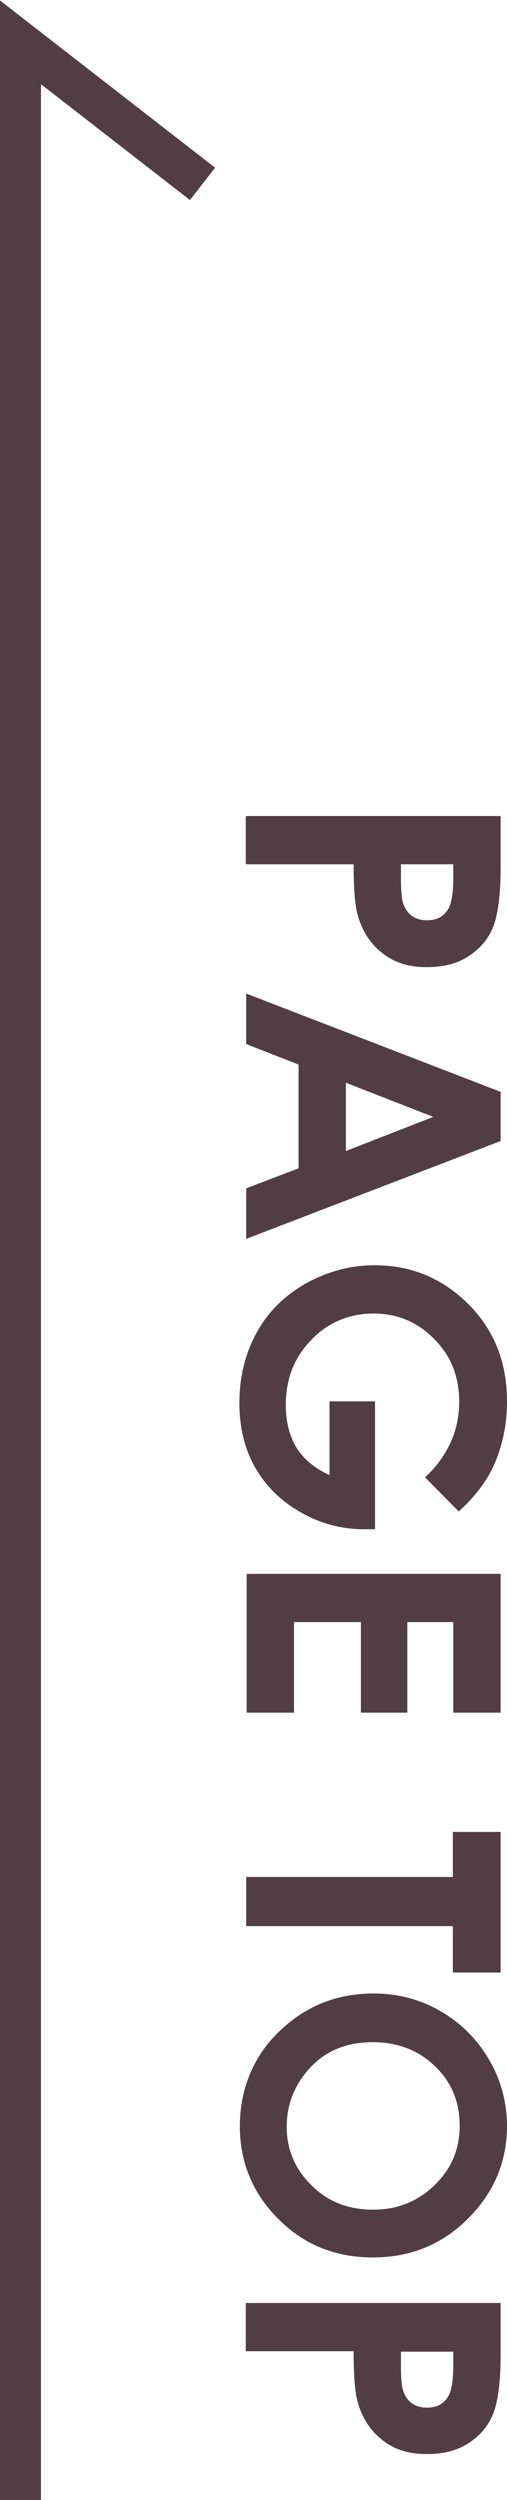
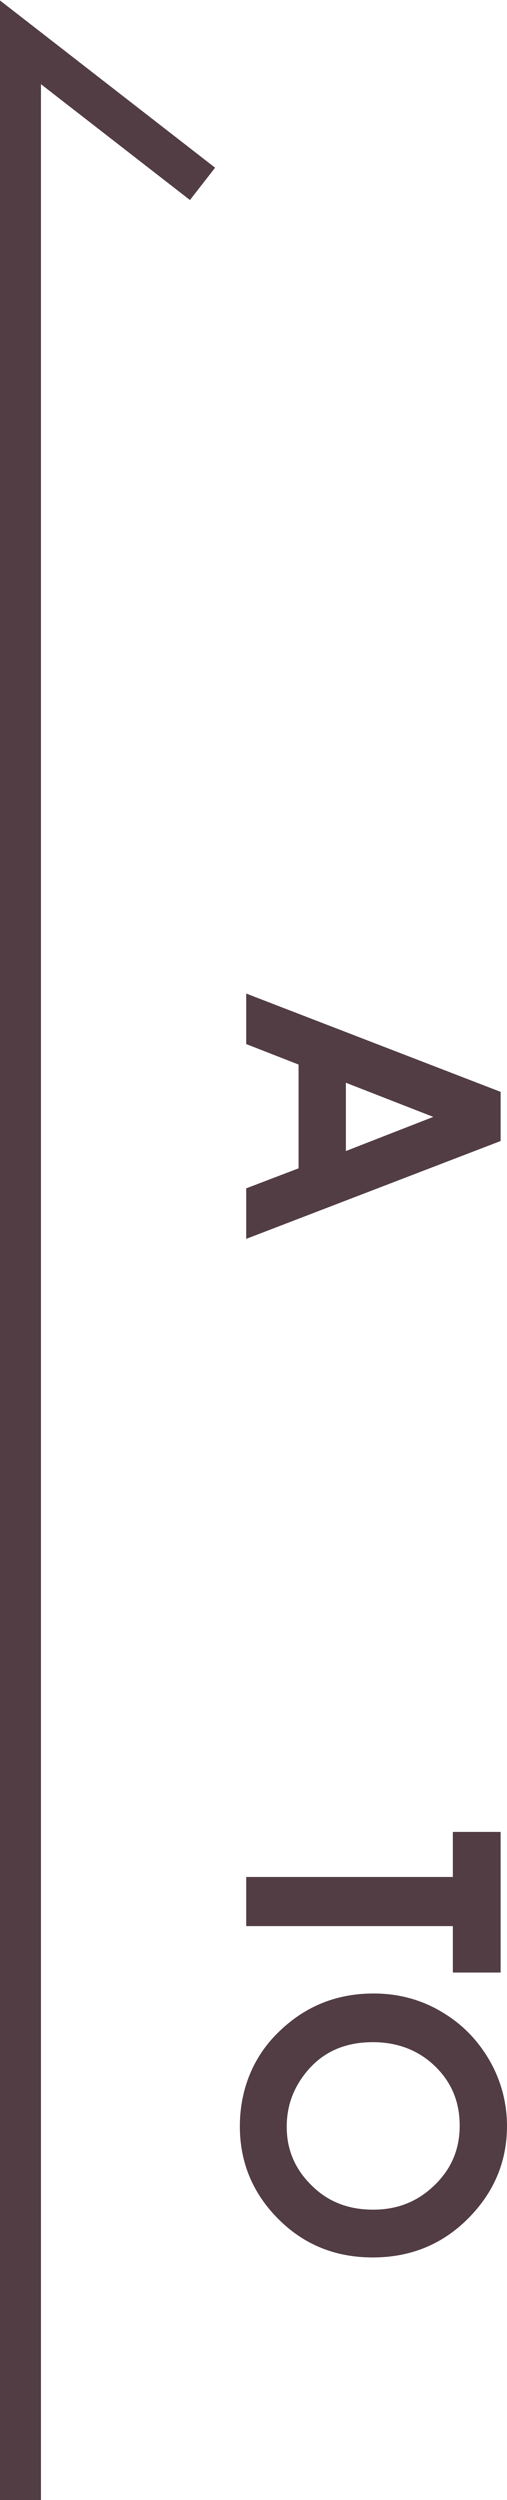
<svg xmlns="http://www.w3.org/2000/svg" id="_レイヤー_2" viewBox="0 0 11.14 54.93">
  <defs>
    <style>.cls-1{fill:#523d44;stroke-width:0px;}.cls-2{fill:none;stroke:#523d44;stroke-miterlimit:10;stroke-width:.9px;}</style>
  </defs>
  <g id="_レイヤー_1-2">
    <polyline class="cls-2" points=".45 54.93 .45 .93 4.45 4.04" />
-     <path class="cls-1" d="M11,17.93v1.13c0,.61-.06,1.05-.17,1.32-.11.27-.3.48-.55.64-.25.16-.55.23-.91.23-.39,0-.71-.1-.97-.31-.26-.2-.44-.48-.54-.83-.06-.21-.09-.58-.09-1.12h-2.37v-1.06h5.59ZM8.81,18.99v.34c0,.27.02.45.06.55.04.1.1.19.19.25.09.06.19.09.32.09.22,0,.37-.08.47-.25.07-.12.11-.35.11-.68v-.3h-1.15Z" />
    <path class="cls-1" d="M11,23.99v1.08l-5.59,2.15v-1.11l1.15-.44v-2.28l-1.15-.45v-1.11l5.59,2.16ZM9.52,24.54l-1.92-.75v1.5l1.92-.75Z" />
-     <path class="cls-1" d="M10.08,33.21l-.74-.75c.5-.47.75-1.03.75-1.66,0-.55-.18-1.01-.55-1.38-.36-.37-.81-.56-1.33-.56s-1,.19-1.37.58c-.38.39-.56.86-.56,1.43,0,.37.08.68.23.93s.4.46.73.61v-1.62h1v2.81h-.24c-.49,0-.95-.12-1.39-.37s-.77-.58-1-.98c-.23-.4-.35-.88-.35-1.42,0-.58.13-1.1.38-1.55.25-.46.61-.81,1.08-1.08.47-.26.97-.4,1.51-.4.74,0,1.38.24,1.93.73.65.58.98,1.33.98,2.26,0,.49-.09.94-.27,1.36-.15.36-.41.71-.78,1.05Z" />
-     <path class="cls-1" d="M11,34.58v3.05h-1.04v-1.99h-1.01v1.99h-1.02v-1.99h-1.47v1.99h-1.04v-3.05h5.59Z" />
    <path class="cls-1" d="M11,40.25v3.09h-1.05v-1.02h-4.54v-1.08h4.54v-.99h1.05Z" />
-     <path class="cls-1" d="M11.14,46.71c0,.79-.29,1.47-.86,2.04-.57.57-1.27.85-2.09.85s-1.51-.28-2.07-.84c-.56-.56-.85-1.24-.85-2.04s.29-1.54.87-2.09c.58-.56,1.27-.83,2.07-.83.53,0,1.03.13,1.47.39.45.26.8.61,1.07,1.07.26.45.39.94.39,1.46ZM10.1,46.7c0-.52-.18-.95-.54-1.3s-.82-.53-1.37-.53c-.62,0-1.11.22-1.47.67-.28.35-.42.74-.42,1.19,0,.5.18.93.55,1.29.36.36.81.53,1.35.53s.98-.18,1.35-.54c.37-.36.55-.79.55-1.3Z" />
-     <path class="cls-1" d="M11,50.6v1.13c0,.61-.06,1.05-.17,1.32-.11.27-.3.48-.55.64-.25.16-.55.23-.91.23-.39,0-.71-.1-.97-.31-.26-.2-.44-.48-.54-.83-.06-.21-.09-.58-.09-1.12h-2.37v-1.06h5.59ZM8.81,51.67v.34c0,.27.02.45.06.55.04.1.1.19.19.25.09.06.19.09.32.09.22,0,.37-.08.47-.25.07-.12.11-.35.11-.68v-.3h-1.15Z" />
+     <path class="cls-1" d="M11.14,46.71c0,.79-.29,1.47-.86,2.04-.57.57-1.27.85-2.09.85s-1.51-.28-2.07-.84c-.56-.56-.85-1.24-.85-2.04s.29-1.54.87-2.09c.58-.56,1.27-.83,2.07-.83.53,0,1.03.13,1.47.39.45.26.8.61,1.07,1.07.26.45.39.94.39,1.46ZM10.1,46.7c0-.52-.18-.95-.54-1.3s-.82-.53-1.37-.53c-.62,0-1.11.22-1.47.67-.28.35-.42.74-.42,1.19,0,.5.18.93.55,1.29.36.36.81.53,1.35.53s.98-.18,1.35-.54c.37-.36.55-.79.55-1.3" />
  </g>
</svg>